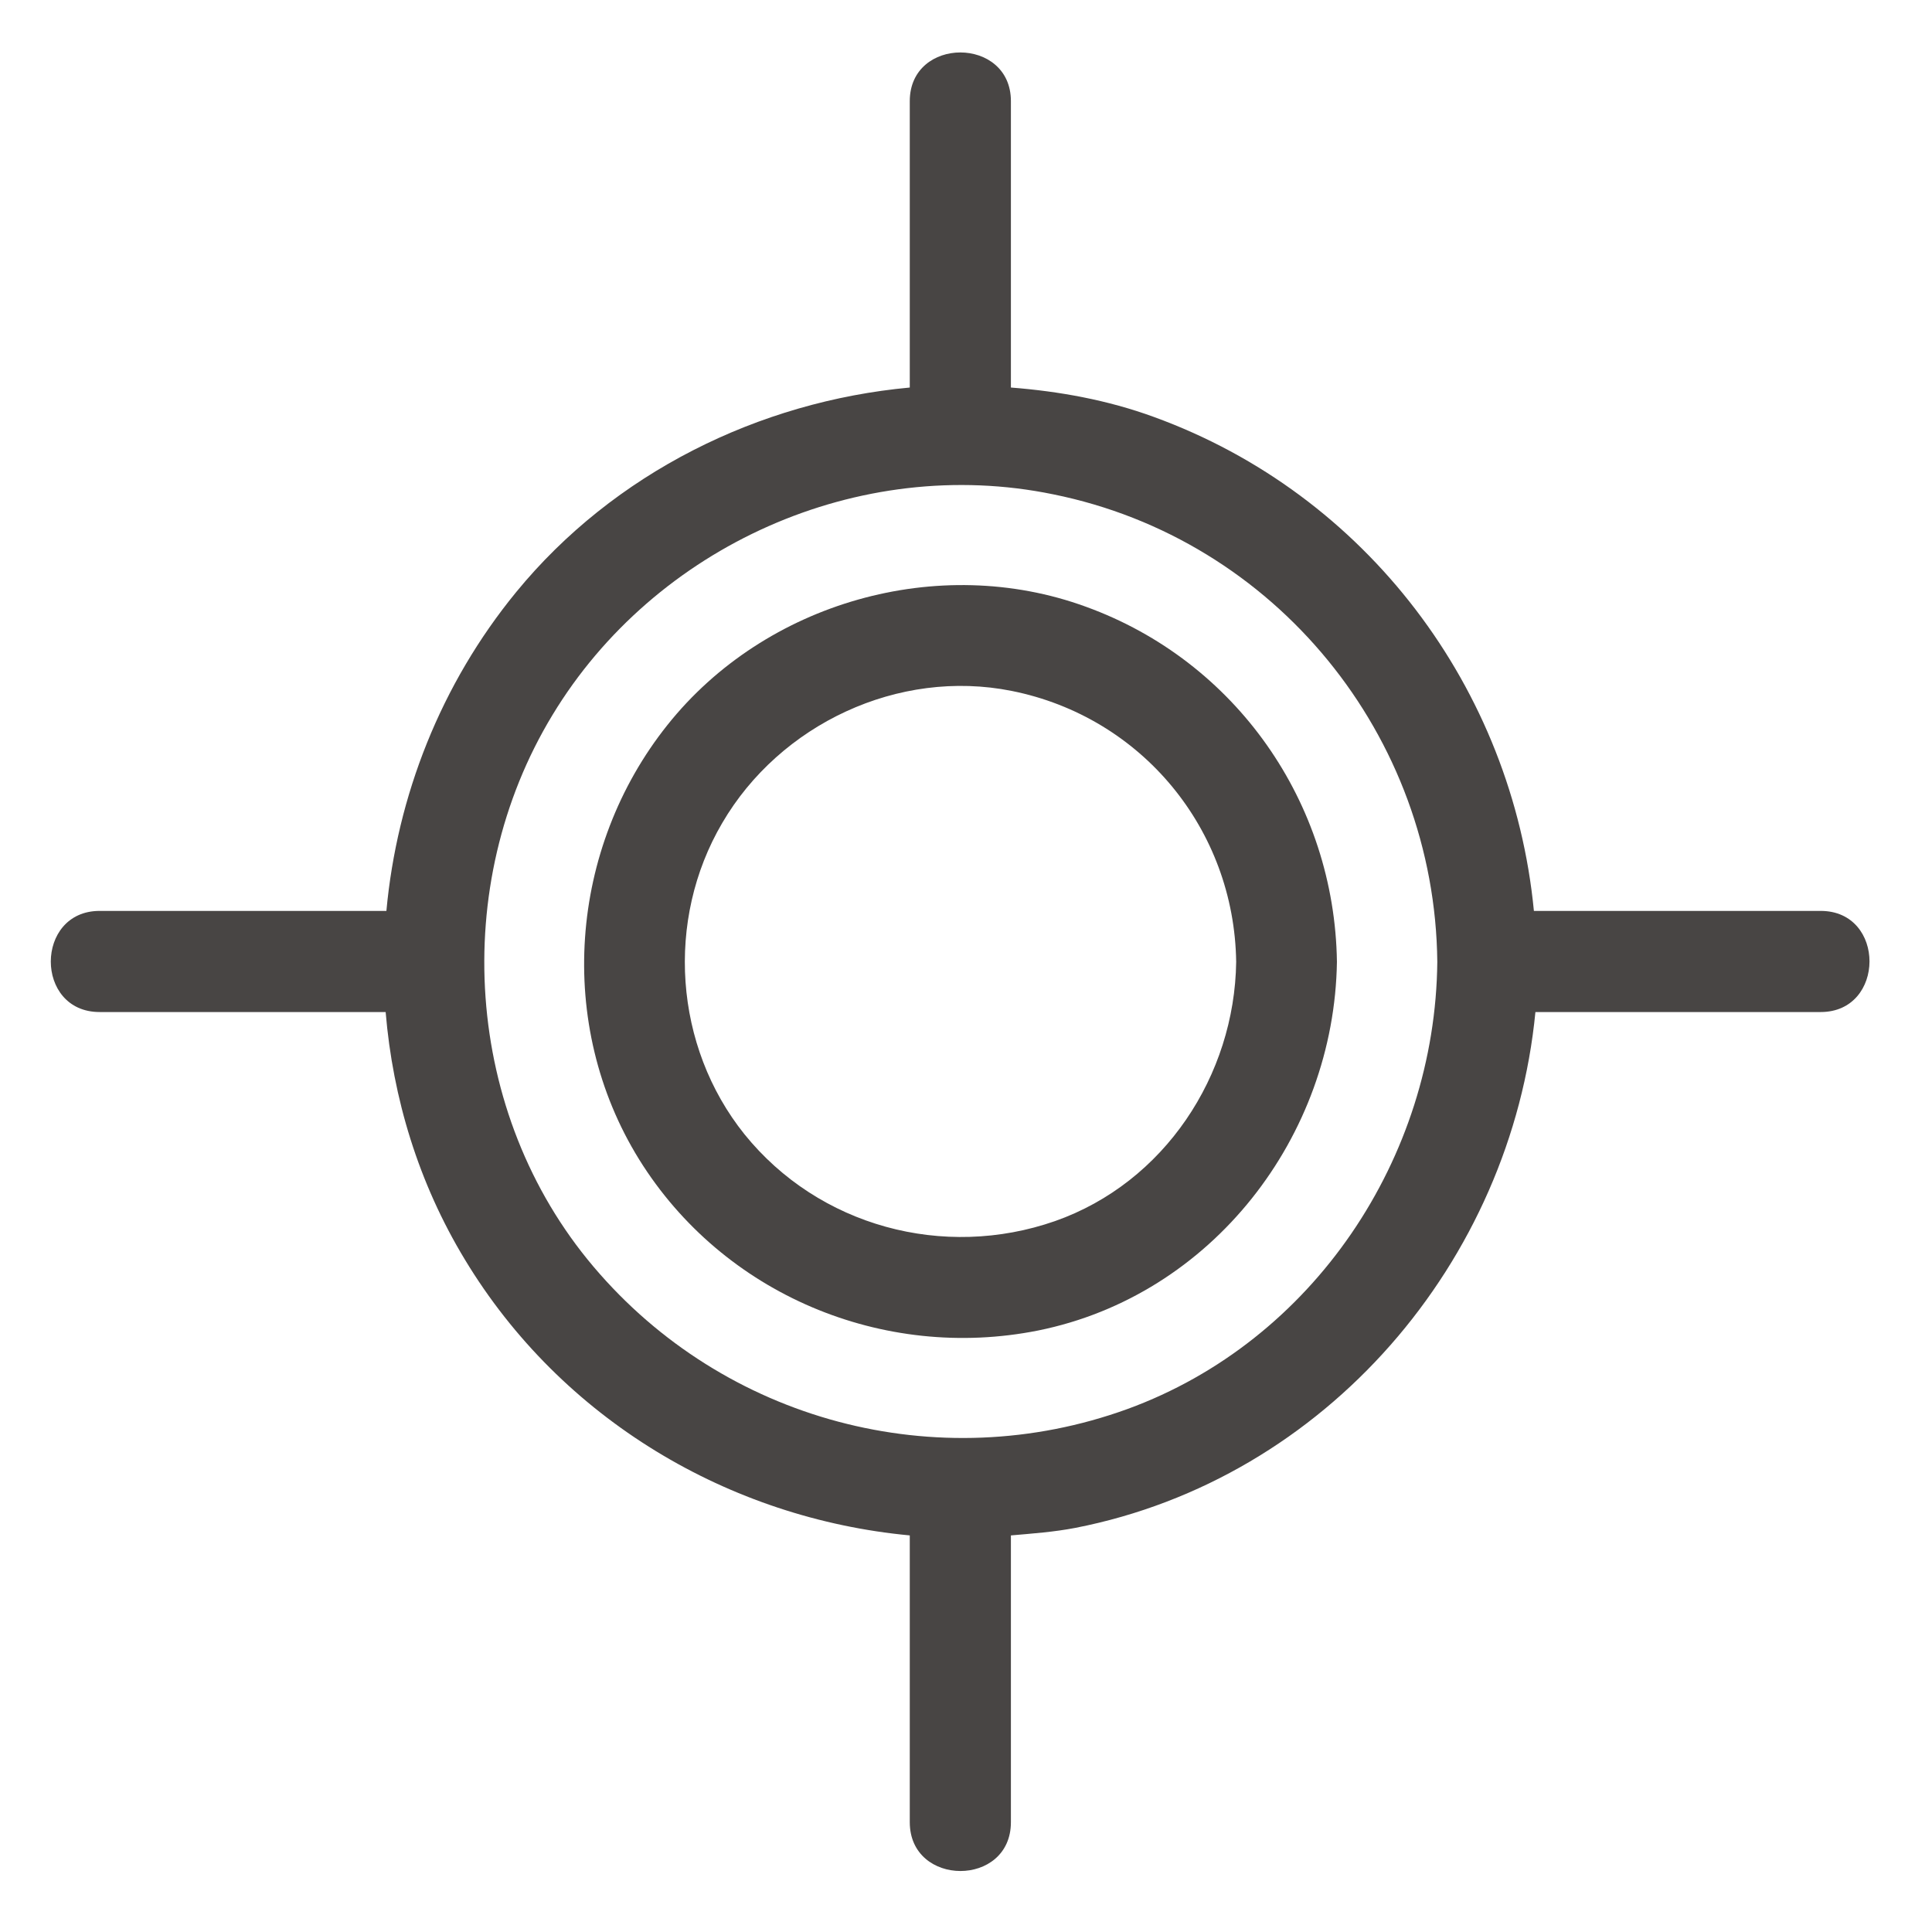
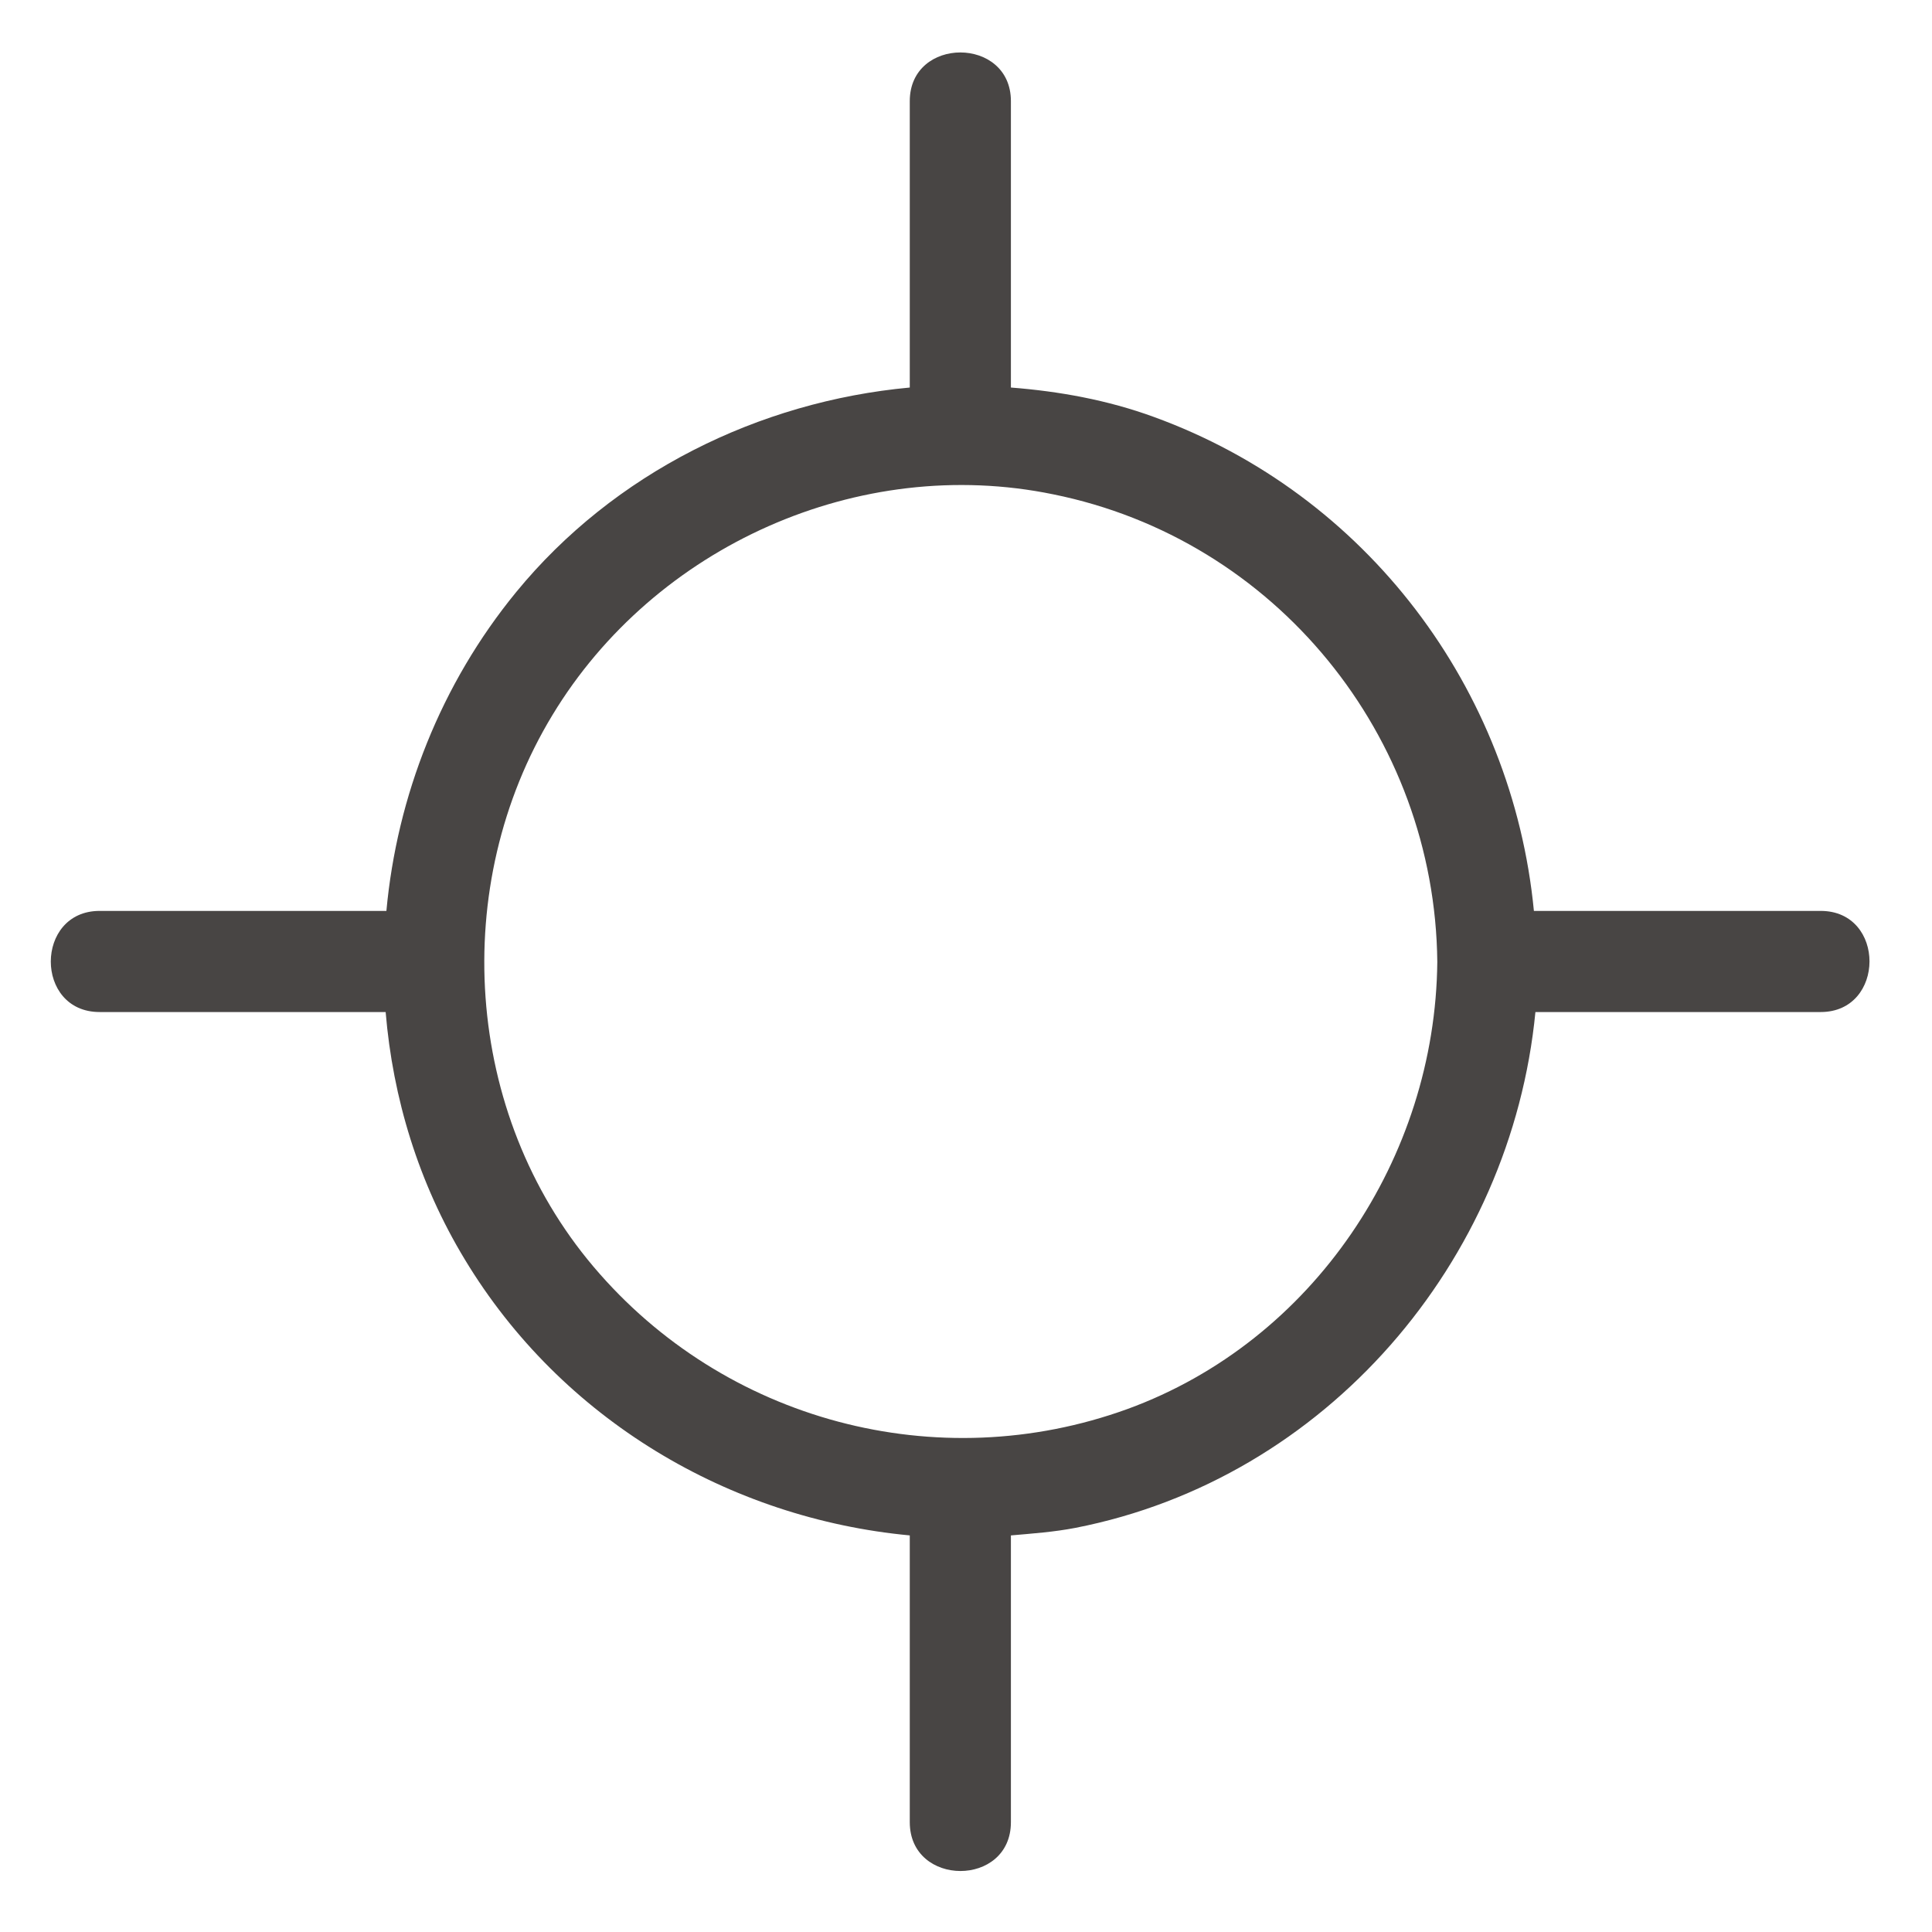
<svg xmlns="http://www.w3.org/2000/svg" version="1.1" id="Capa_1" x="0px" y="0px" viewBox="0 0 512 512" style="enable-background:new 0 0 512 512;" xml:space="preserve">
  <style type="text/css">
	.st0{fill:#484544;}
</style>
  <g>
-     <path id="XMLID_53_" class="st0" d="M176.9,192.1c-26.1,32.7-29.7,79.4-7.5,115.2c22.2,35.7,64.6,53.5,105.7,45.3   c46.1-9.3,78.5-51.4,79.2-97.7c-0.6-42.2-26.8-79.7-66.5-94.1C248.7,146.5,202.8,159.6,176.9,192.1z M327.6,254.9   c-0.4,30.1-19,58.5-48,68.7c-29.5,10.3-62.6,1.4-82.3-23c-18.7-23.3-21-56.8-5.9-82.5c15.3-26.2,46.7-41,76.7-35   C302.6,190,327.1,219.8,327.6,254.9z" />
    <path id="XMLID_50_" class="st0" d="M241.1,26.8c0,25.3,0,50.6,0,75.9c-40,3.7-78.4,22.6-104.3,54.2c-20,24.4-31.6,54.1-34.4,84.5   c-25.3,0-50.7,0-76,0c-17.2,0-17.3,26.8,0,26.8c25.3,0,50.6,0,75.8,0c1.9,22.8,8.7,45.3,21,65.6c25.6,42.4,70.1,68.6,117.9,73.1   c0,25.3,0,50.7,0,76c0,17.2,26.8,17.3,26.8,0c0-25.3,0-50.7,0-76c5.7-0.5,11.4-0.9,17.1-2c66.5-13,115.5-70.6,121.9-136.7   c25.2,0,50.4,0,75.6,0c17.2,0,17.3-26.8,0-26.8c-25.3,0-50.7,0-76,0c-5.7-58.9-44.3-110.4-100.7-130.9c-12.3-4.5-25.1-6.8-37.9-7.8   c0-25.3,0-50.6,0-75.9C267.9,9.6,241.1,9.6,241.1,26.8z M380.9,254.9c-0.5,51.9-32.8,100.5-82.1,118.5   c-50.4,18.3-106.9,3.2-141.5-37.7c-34.4-40.6-38.3-101-10.9-146.2c27.1-44.8,81.2-69.1,132.7-58.5C338,142.9,380.3,195,380.9,254.9   z" />
  </g>
</svg>